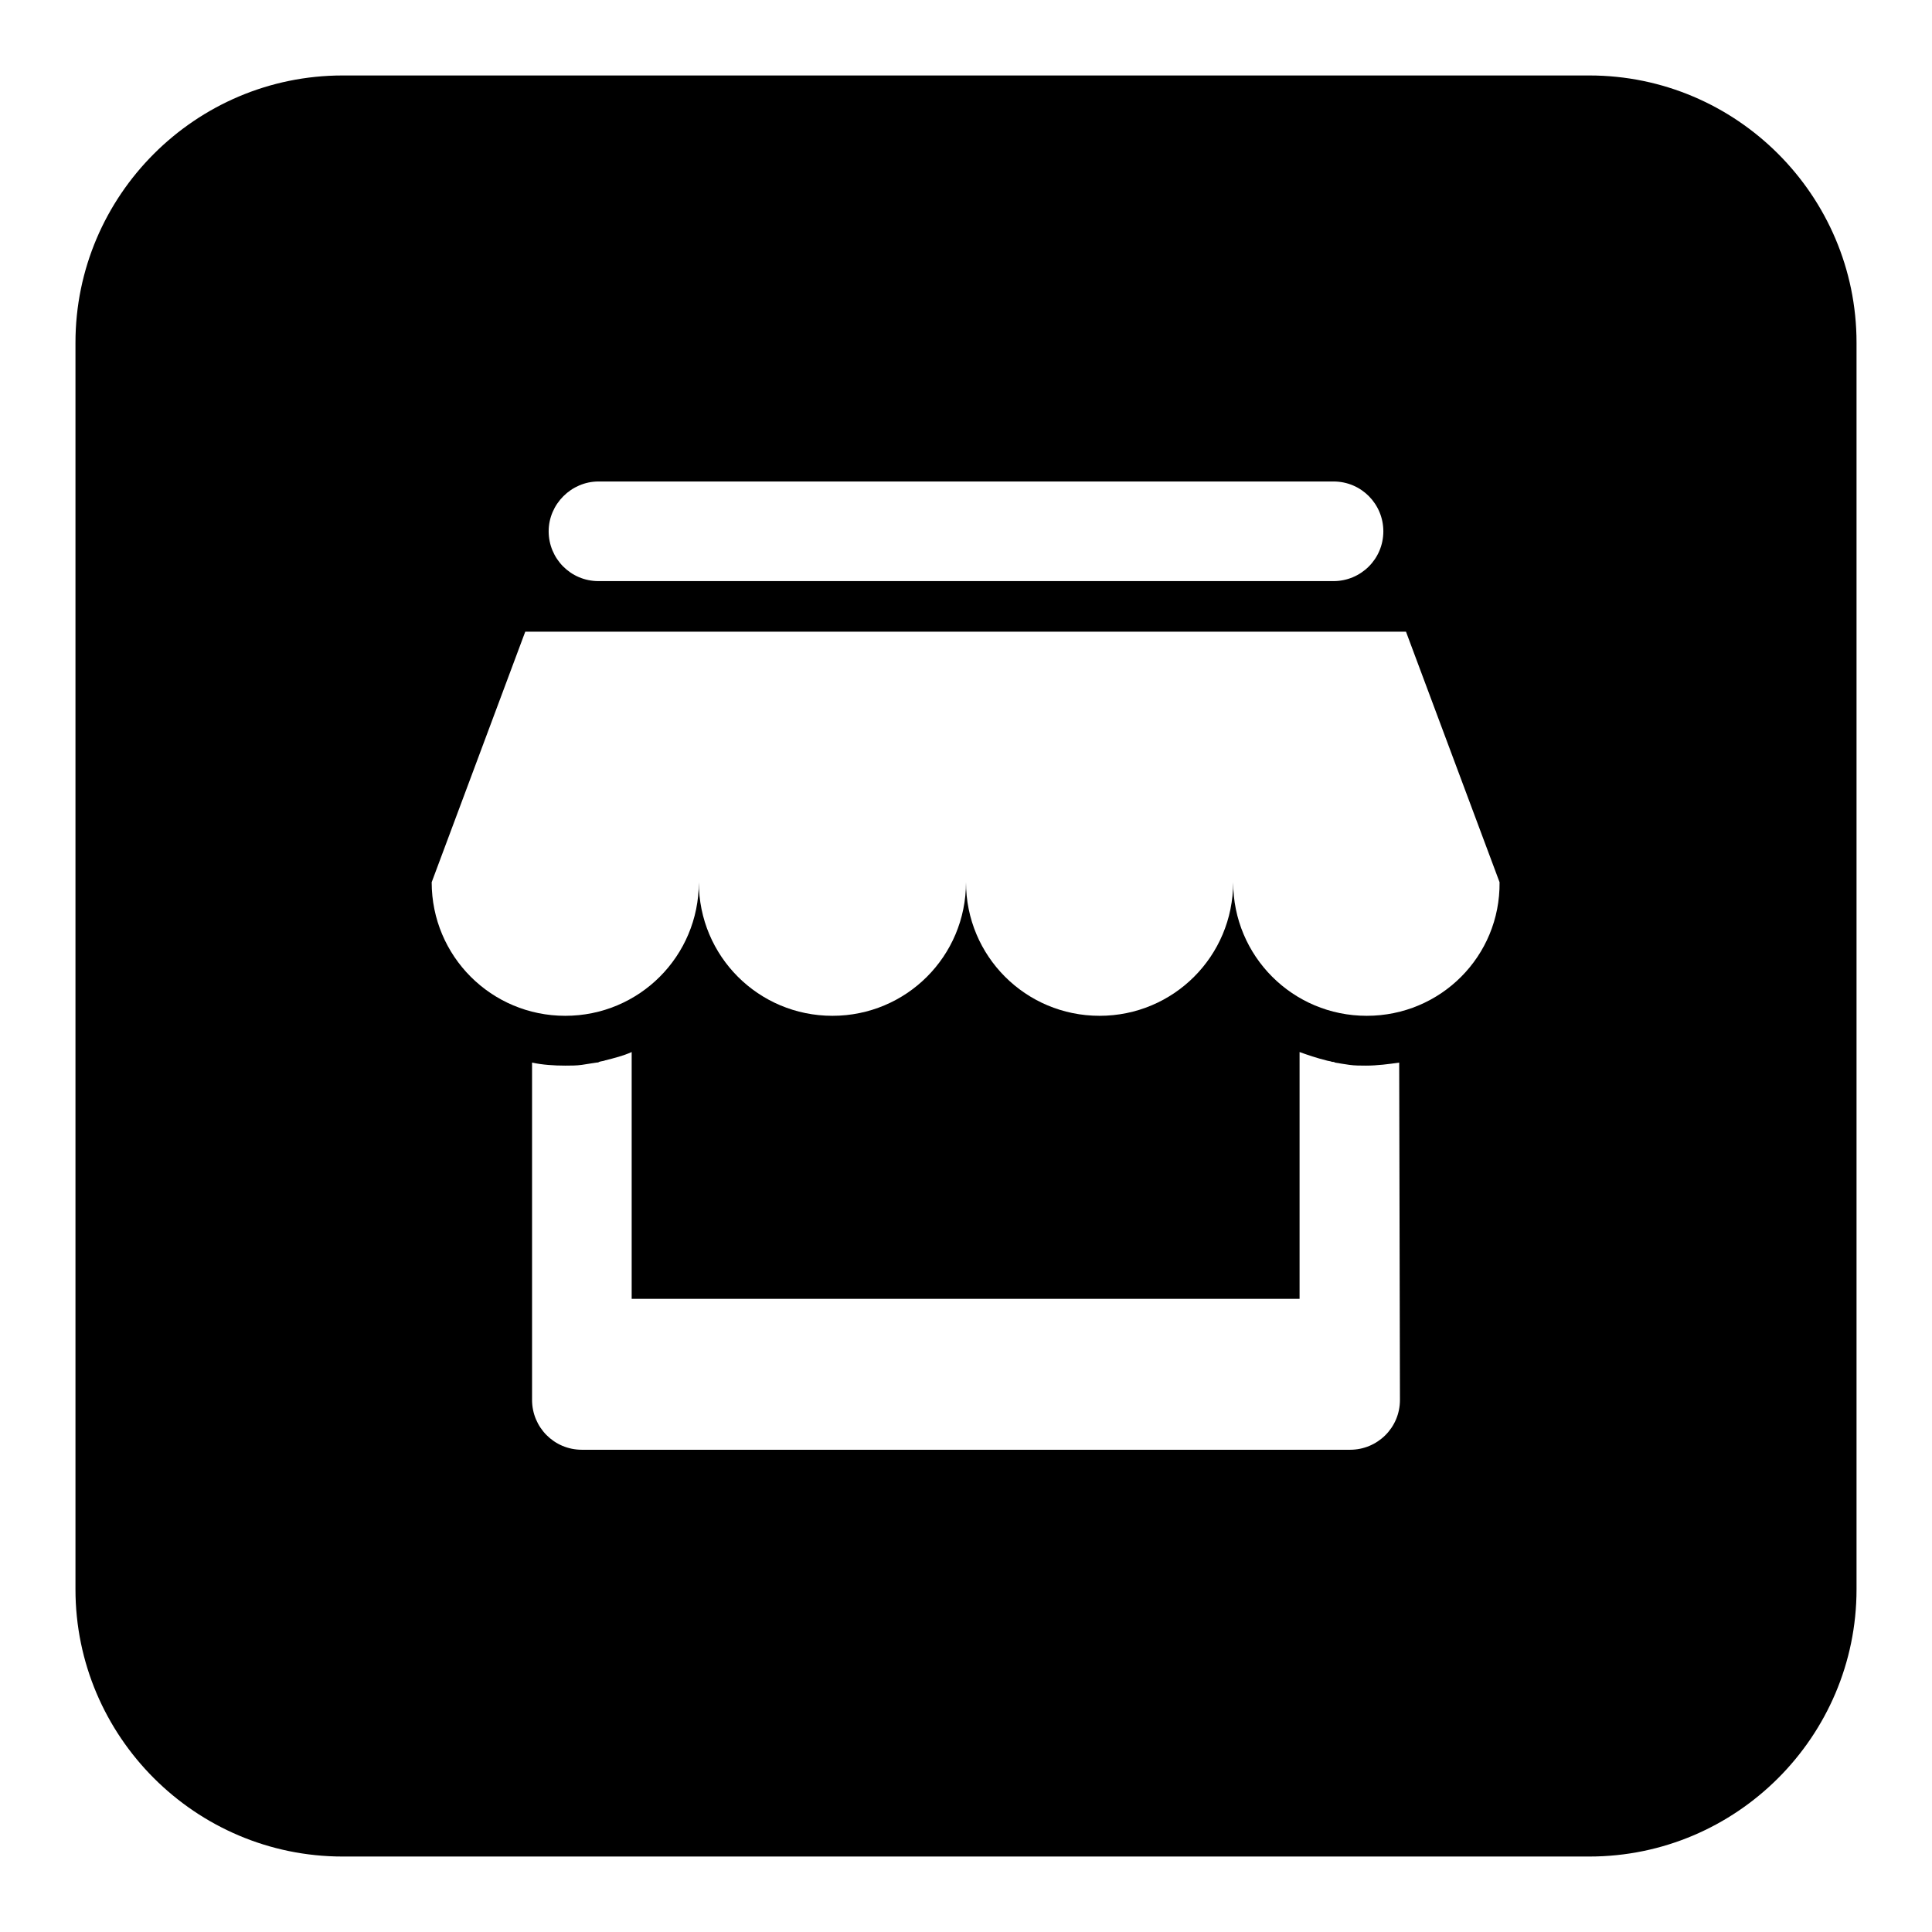
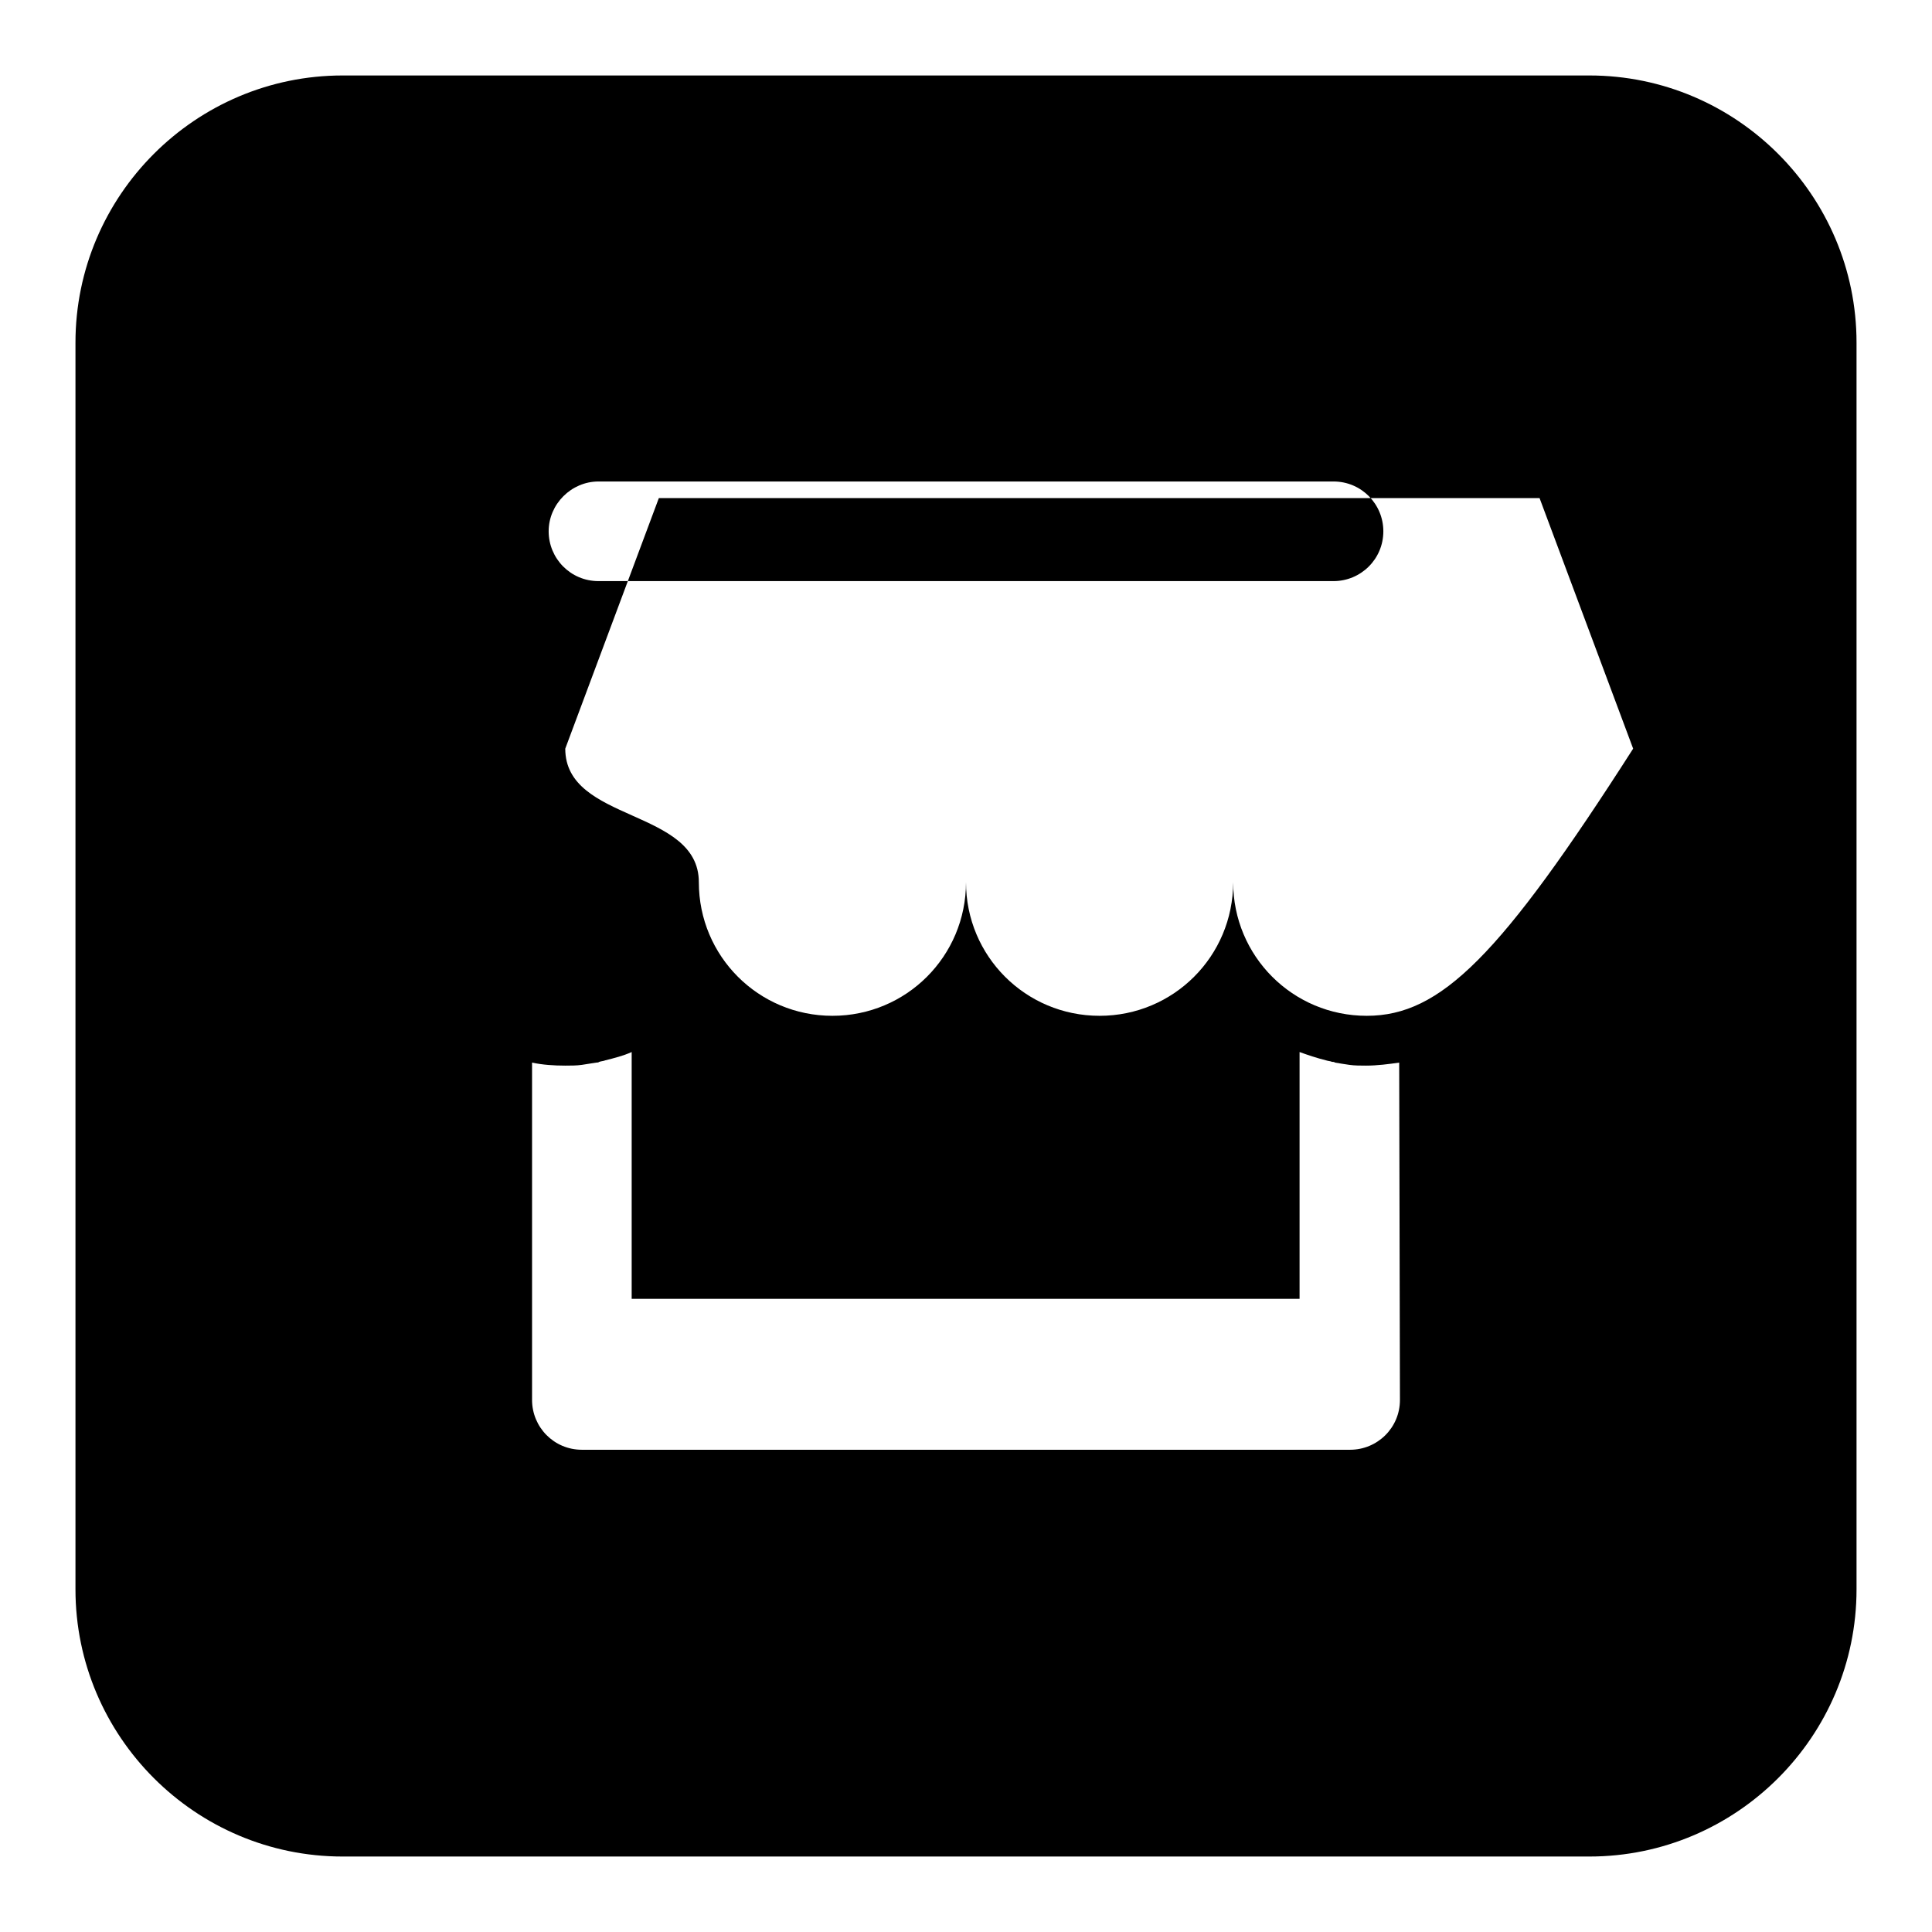
<svg xmlns="http://www.w3.org/2000/svg" version="1.1" x="0px" y="0px" viewBox="0 0 256 256" enable-background="new 0 0 256 256" xml:space="preserve">
  <g>
-     <path fill="#000000" d="M210.6,10H45.4C25.9,10,10,25.9,10,45.4v165.2c0,19.5,15.9,35.4,35.4,35.4h165.2 c19.5,0,35.4-15.9,35.4-35.4V45.4C246,25.9,230.1,10,210.6,10z M79.3,63.8h97.4c3.7,0,6.6,3,6.6,6.6c0,3.7-3,6.6-6.6,6.6H79.3 c-3.7,0-6.6-3-6.6-6.6C72.7,66.8,75.7,63.8,79.3,63.8z M185.5,185.5c0,3.7-3,6.6-6.6,6.6H77.1c-3.7,0-6.6-3-6.6-6.6v-44.7 c1.4,0.3,2.9,0.4,4.4,0.4c0.7,0,1.5,0,2.2-0.1v0c0.6-0.1,1.3-0.2,1.9-0.3c0.1,0,0.3,0,0.4-0.1c0.3-0.1,0.6-0.1,0.8-0.2 c1.2-0.3,2.4-0.6,3.5-1.1v32.7h88.5v-32.7c1.1,0.4,2.3,0.8,3.5,1.1c0.3,0.1,0.6,0.1,0.8,0.2c0.1,0,0.3,0,0.4,0.1 c0.6,0.1,1.2,0.2,1.9,0.3v0l0,0c0.7,0.1,1.5,0.1,2.2,0.1c1.5,0,3-0.2,4.4-0.4L185.5,185.5L185.5,185.5z M181.1,134.6 c-9.8,0-17.7-7.9-17.7-17.7c0,9.8-7.9,17.7-17.7,17.7c-9.8,0-17.7-7.9-17.7-17.7c0,9.8-7.9,17.7-17.7,17.7 c-9.8,0-17.7-7.9-17.7-17.7c0,9.8-7.9,17.7-17.7,17.7s-17.7-7.9-17.7-17.7l12.4-33.2h116.7h0h0l12.4,33.2 C198.8,126.7,190.9,134.6,181.1,134.6z" />
+     <path fill="#000000" d="M210.6,10H45.4C25.9,10,10,25.9,10,45.4v165.2c0,19.5,15.9,35.4,35.4,35.4h165.2 c19.5,0,35.4-15.9,35.4-35.4V45.4C246,25.9,230.1,10,210.6,10z M79.3,63.8h97.4c3.7,0,6.6,3,6.6,6.6c0,3.7-3,6.6-6.6,6.6H79.3 c-3.7,0-6.6-3-6.6-6.6C72.7,66.8,75.7,63.8,79.3,63.8z M185.5,185.5c0,3.7-3,6.6-6.6,6.6H77.1c-3.7,0-6.6-3-6.6-6.6v-44.7 c1.4,0.3,2.9,0.4,4.4,0.4c0.7,0,1.5,0,2.2-0.1v0c0.6-0.1,1.3-0.2,1.9-0.3c0.1,0,0.3,0,0.4-0.1c0.3-0.1,0.6-0.1,0.8-0.2 c1.2-0.3,2.4-0.6,3.5-1.1v32.7h88.5v-32.7c1.1,0.4,2.3,0.8,3.5,1.1c0.3,0.1,0.6,0.1,0.8,0.2c0.1,0,0.3,0,0.4,0.1 c0.6,0.1,1.2,0.2,1.9,0.3v0l0,0c0.7,0.1,1.5,0.1,2.2,0.1c1.5,0,3-0.2,4.4-0.4L185.5,185.5L185.5,185.5z M181.1,134.6 c-9.8,0-17.7-7.9-17.7-17.7c0,9.8-7.9,17.7-17.7,17.7c-9.8,0-17.7-7.9-17.7-17.7c0,9.8-7.9,17.7-17.7,17.7 c-9.8,0-17.7-7.9-17.7-17.7s-17.7-7.9-17.7-17.7l12.4-33.2h116.7h0h0l12.4,33.2 C198.8,126.7,190.9,134.6,181.1,134.6z" />
  </g>
</svg>